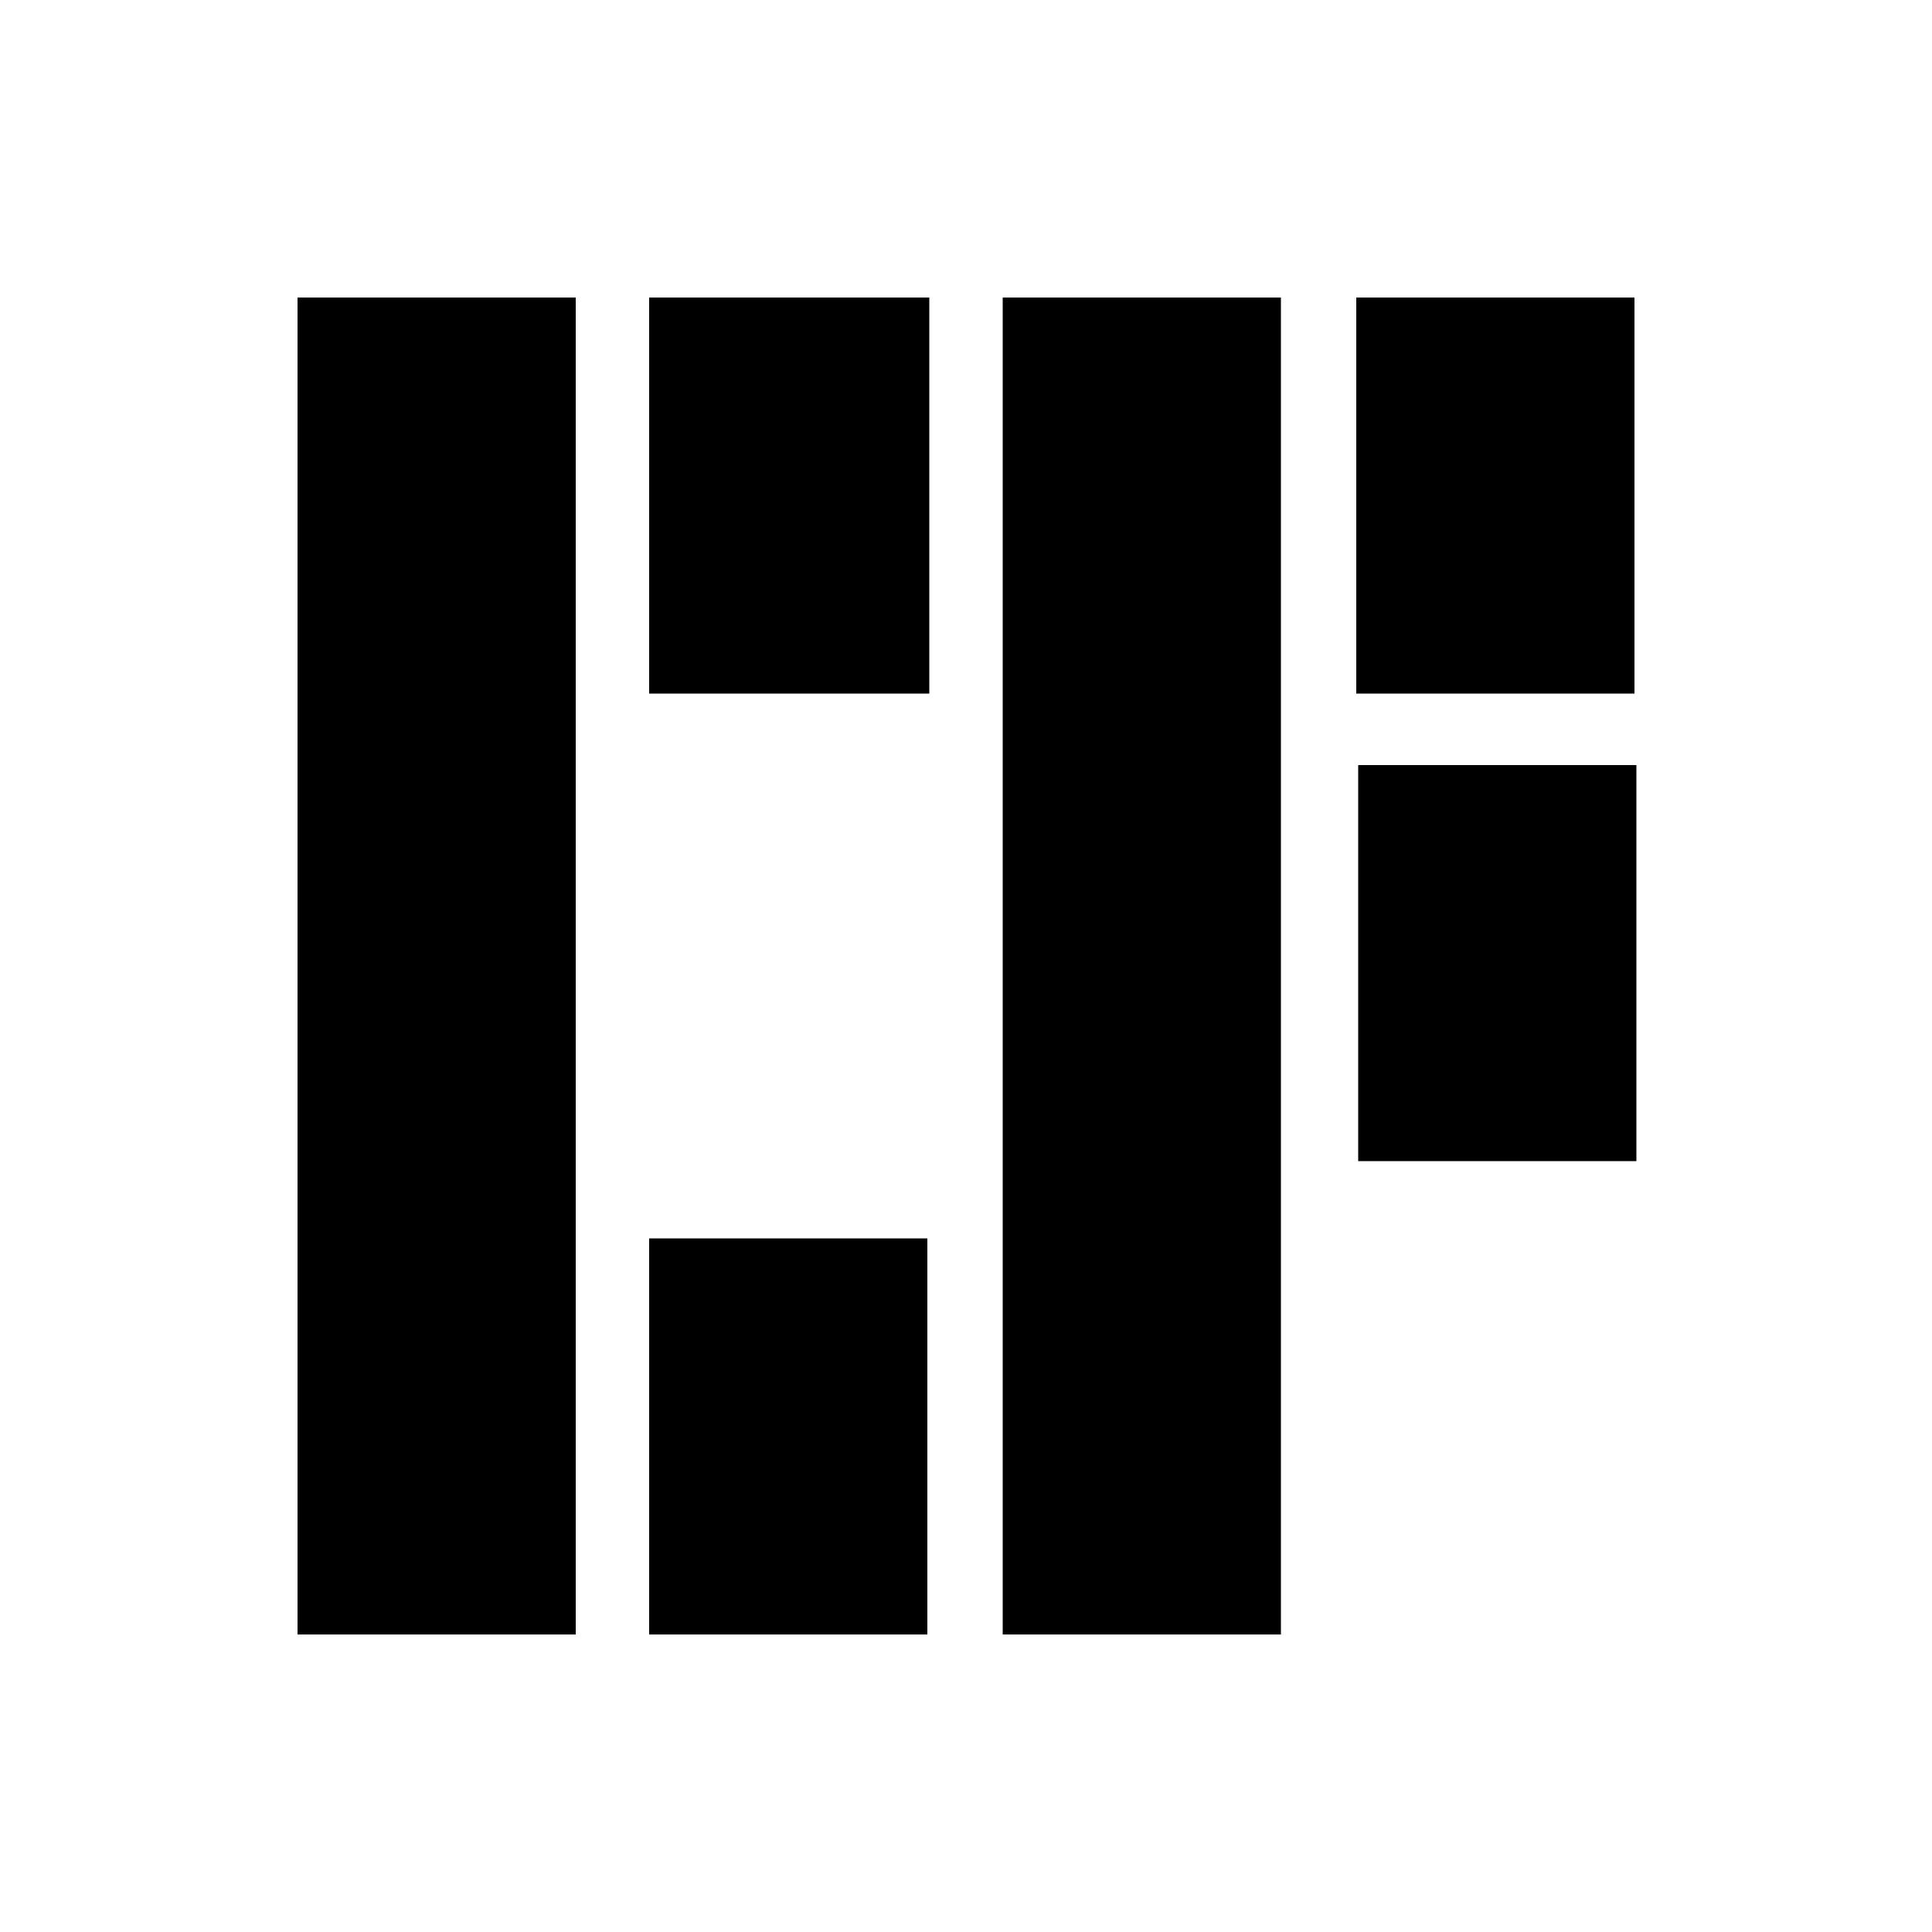
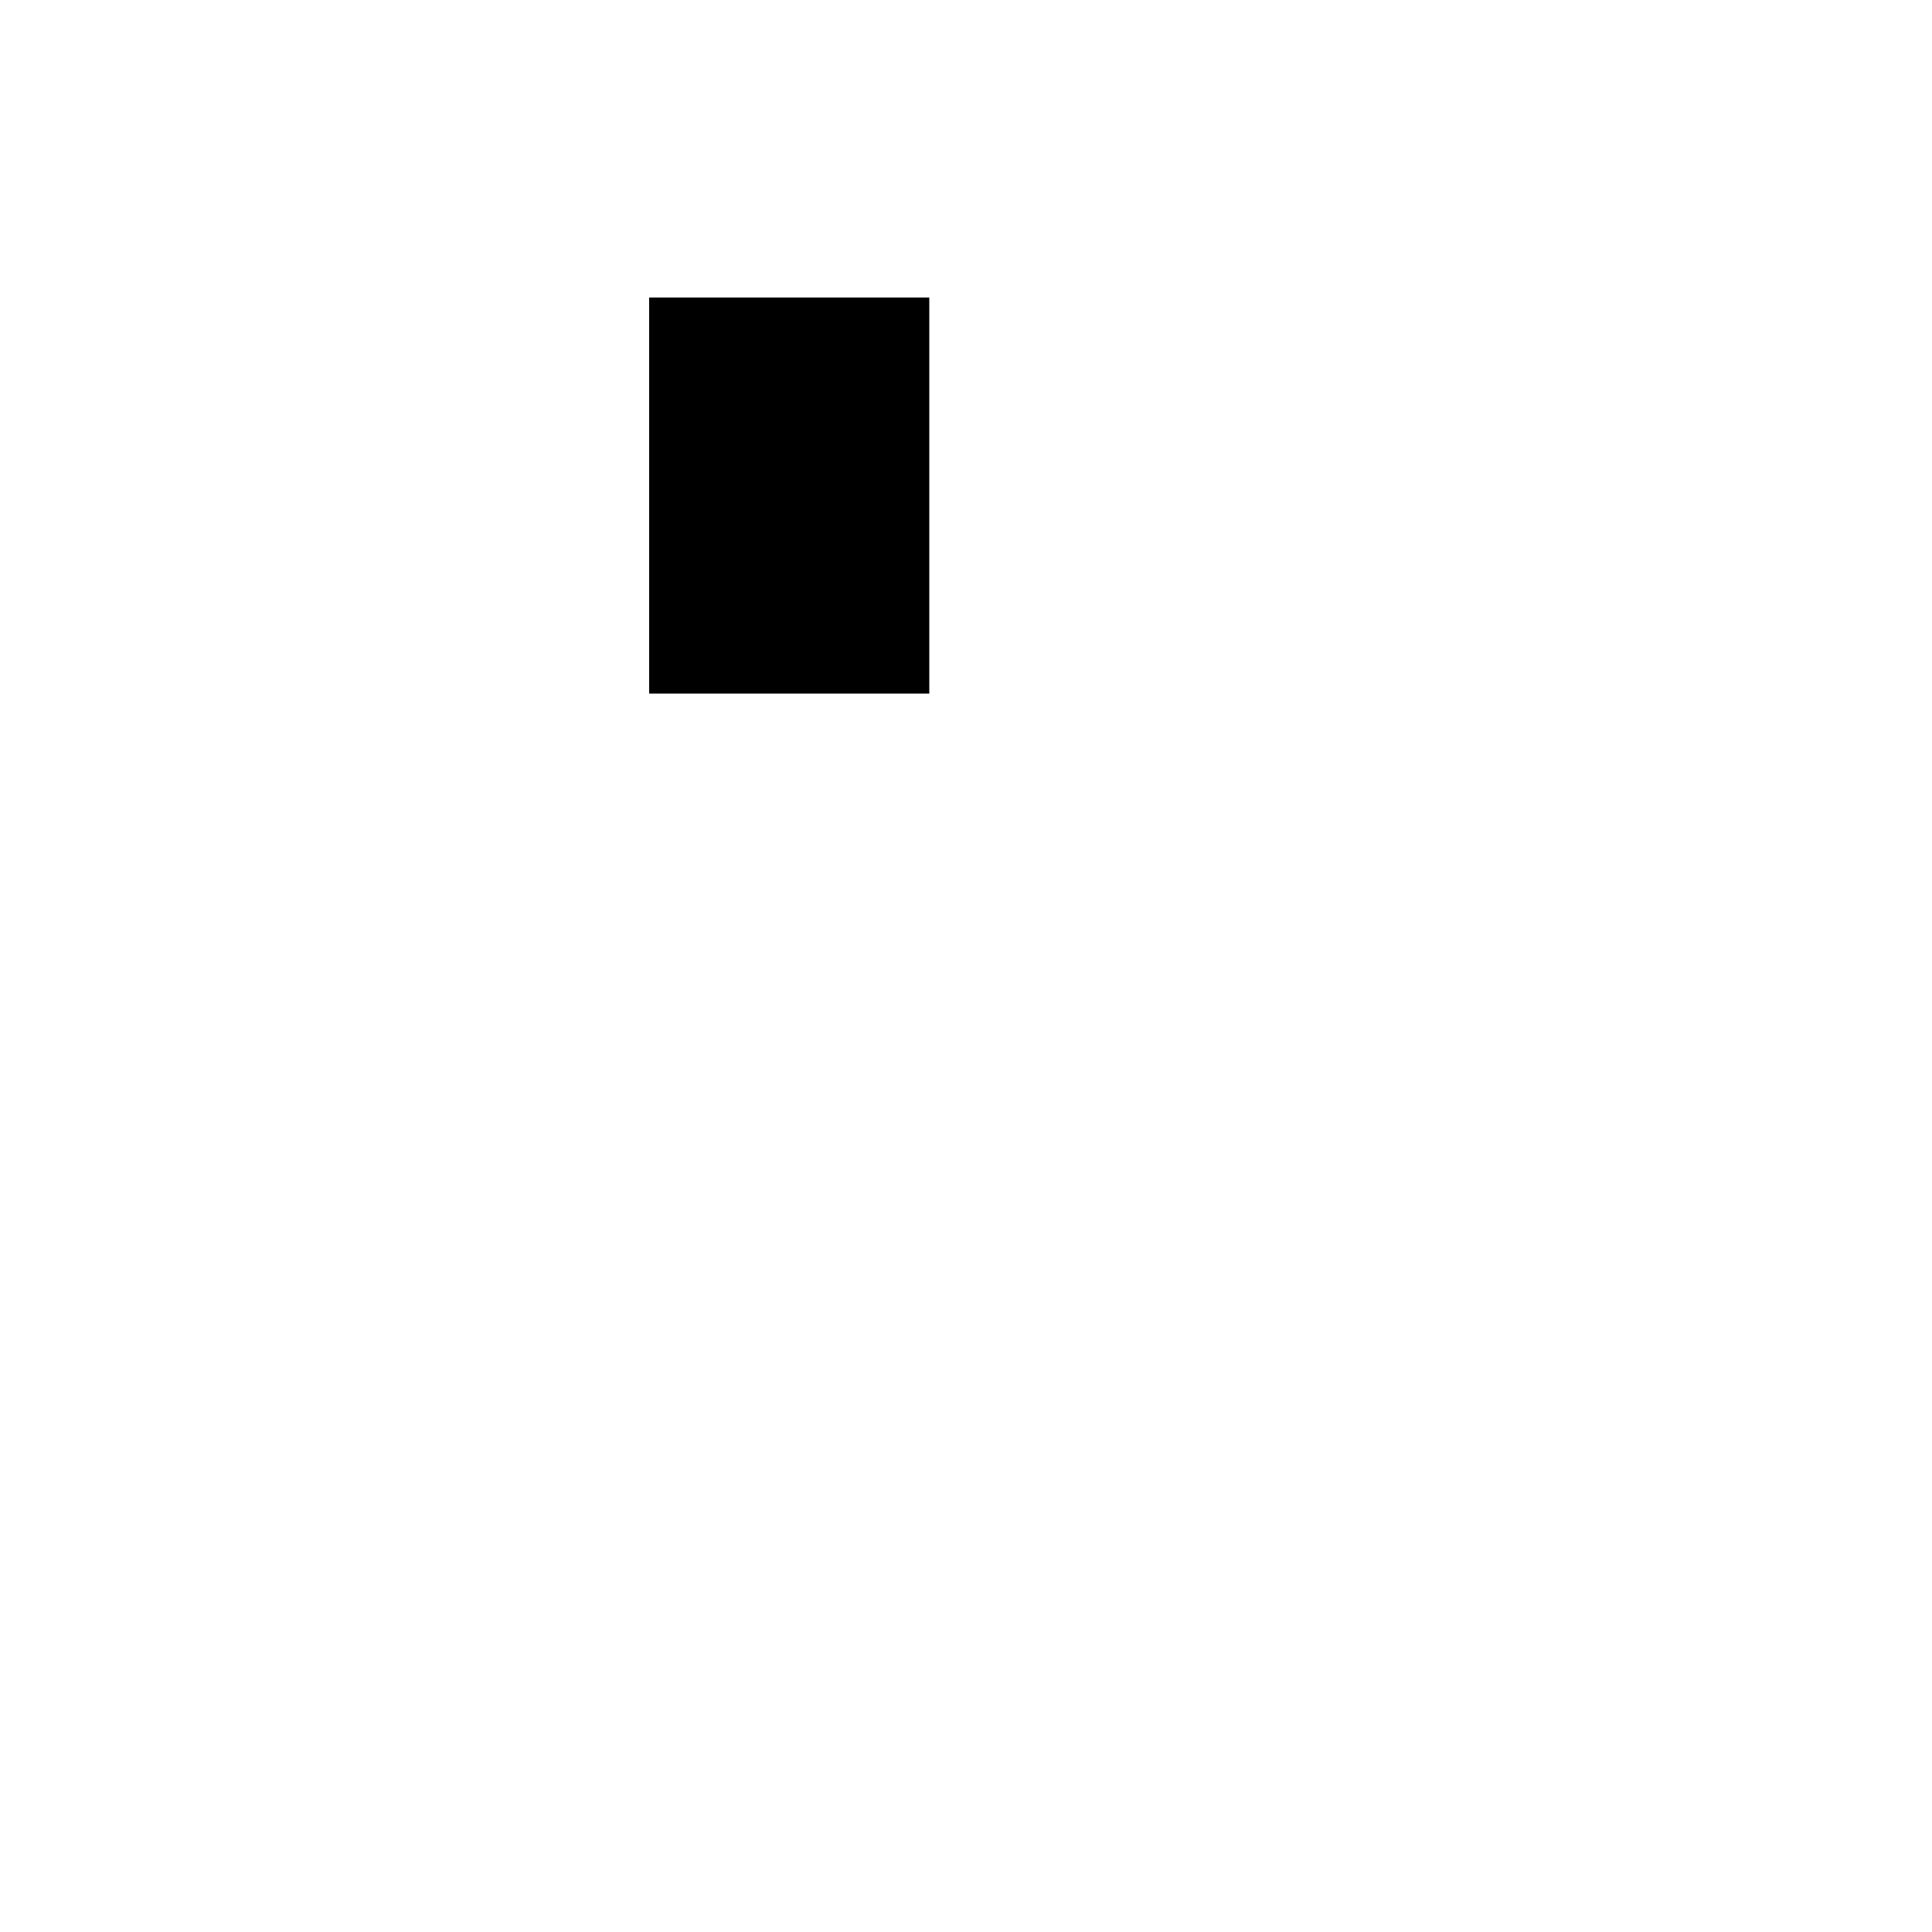
<svg xmlns="http://www.w3.org/2000/svg" version="1.0" width="1000pt" height="1000pt" viewBox="0 0 1000 1000" preserveAspectRatio="xMidYMid meet">
  <g transform="translate(0,1000) scale(0.1,-0.1)" fill="#000000" stroke="none">
-     <path d="M1540 5000 l0 -3460 720 0 720 0 0 3460 0 3460 -720 0 -720 0 0 -3460z" />
    <path d="M3360 7435 l0 -1025 725 0 725 0 0 1025 0 1025 -725 0 -725 0 0 -1025z" />
-     <path d="M5190 5000 l0 -3460 720 0 720 0 0 3460 0 3460 -720 0 -720 0 0 -3460z" />
-     <path d="M7020 7435 l0 -1025 720 0 720 0 0 1025 0 1025 -720 0 -720 0 0 -1025z" />
-     <path d="M7030 5015 l0 -1025 720 0 720 0 0 1025 0 1025 -720 0 -720 0 0 -1025z" />
-     <path d="M3360 2565 l0 -1025 720 0 720 0 0 1025 0 1025 -720 0 -720 0 0 -1025z" />
  </g>
</svg>